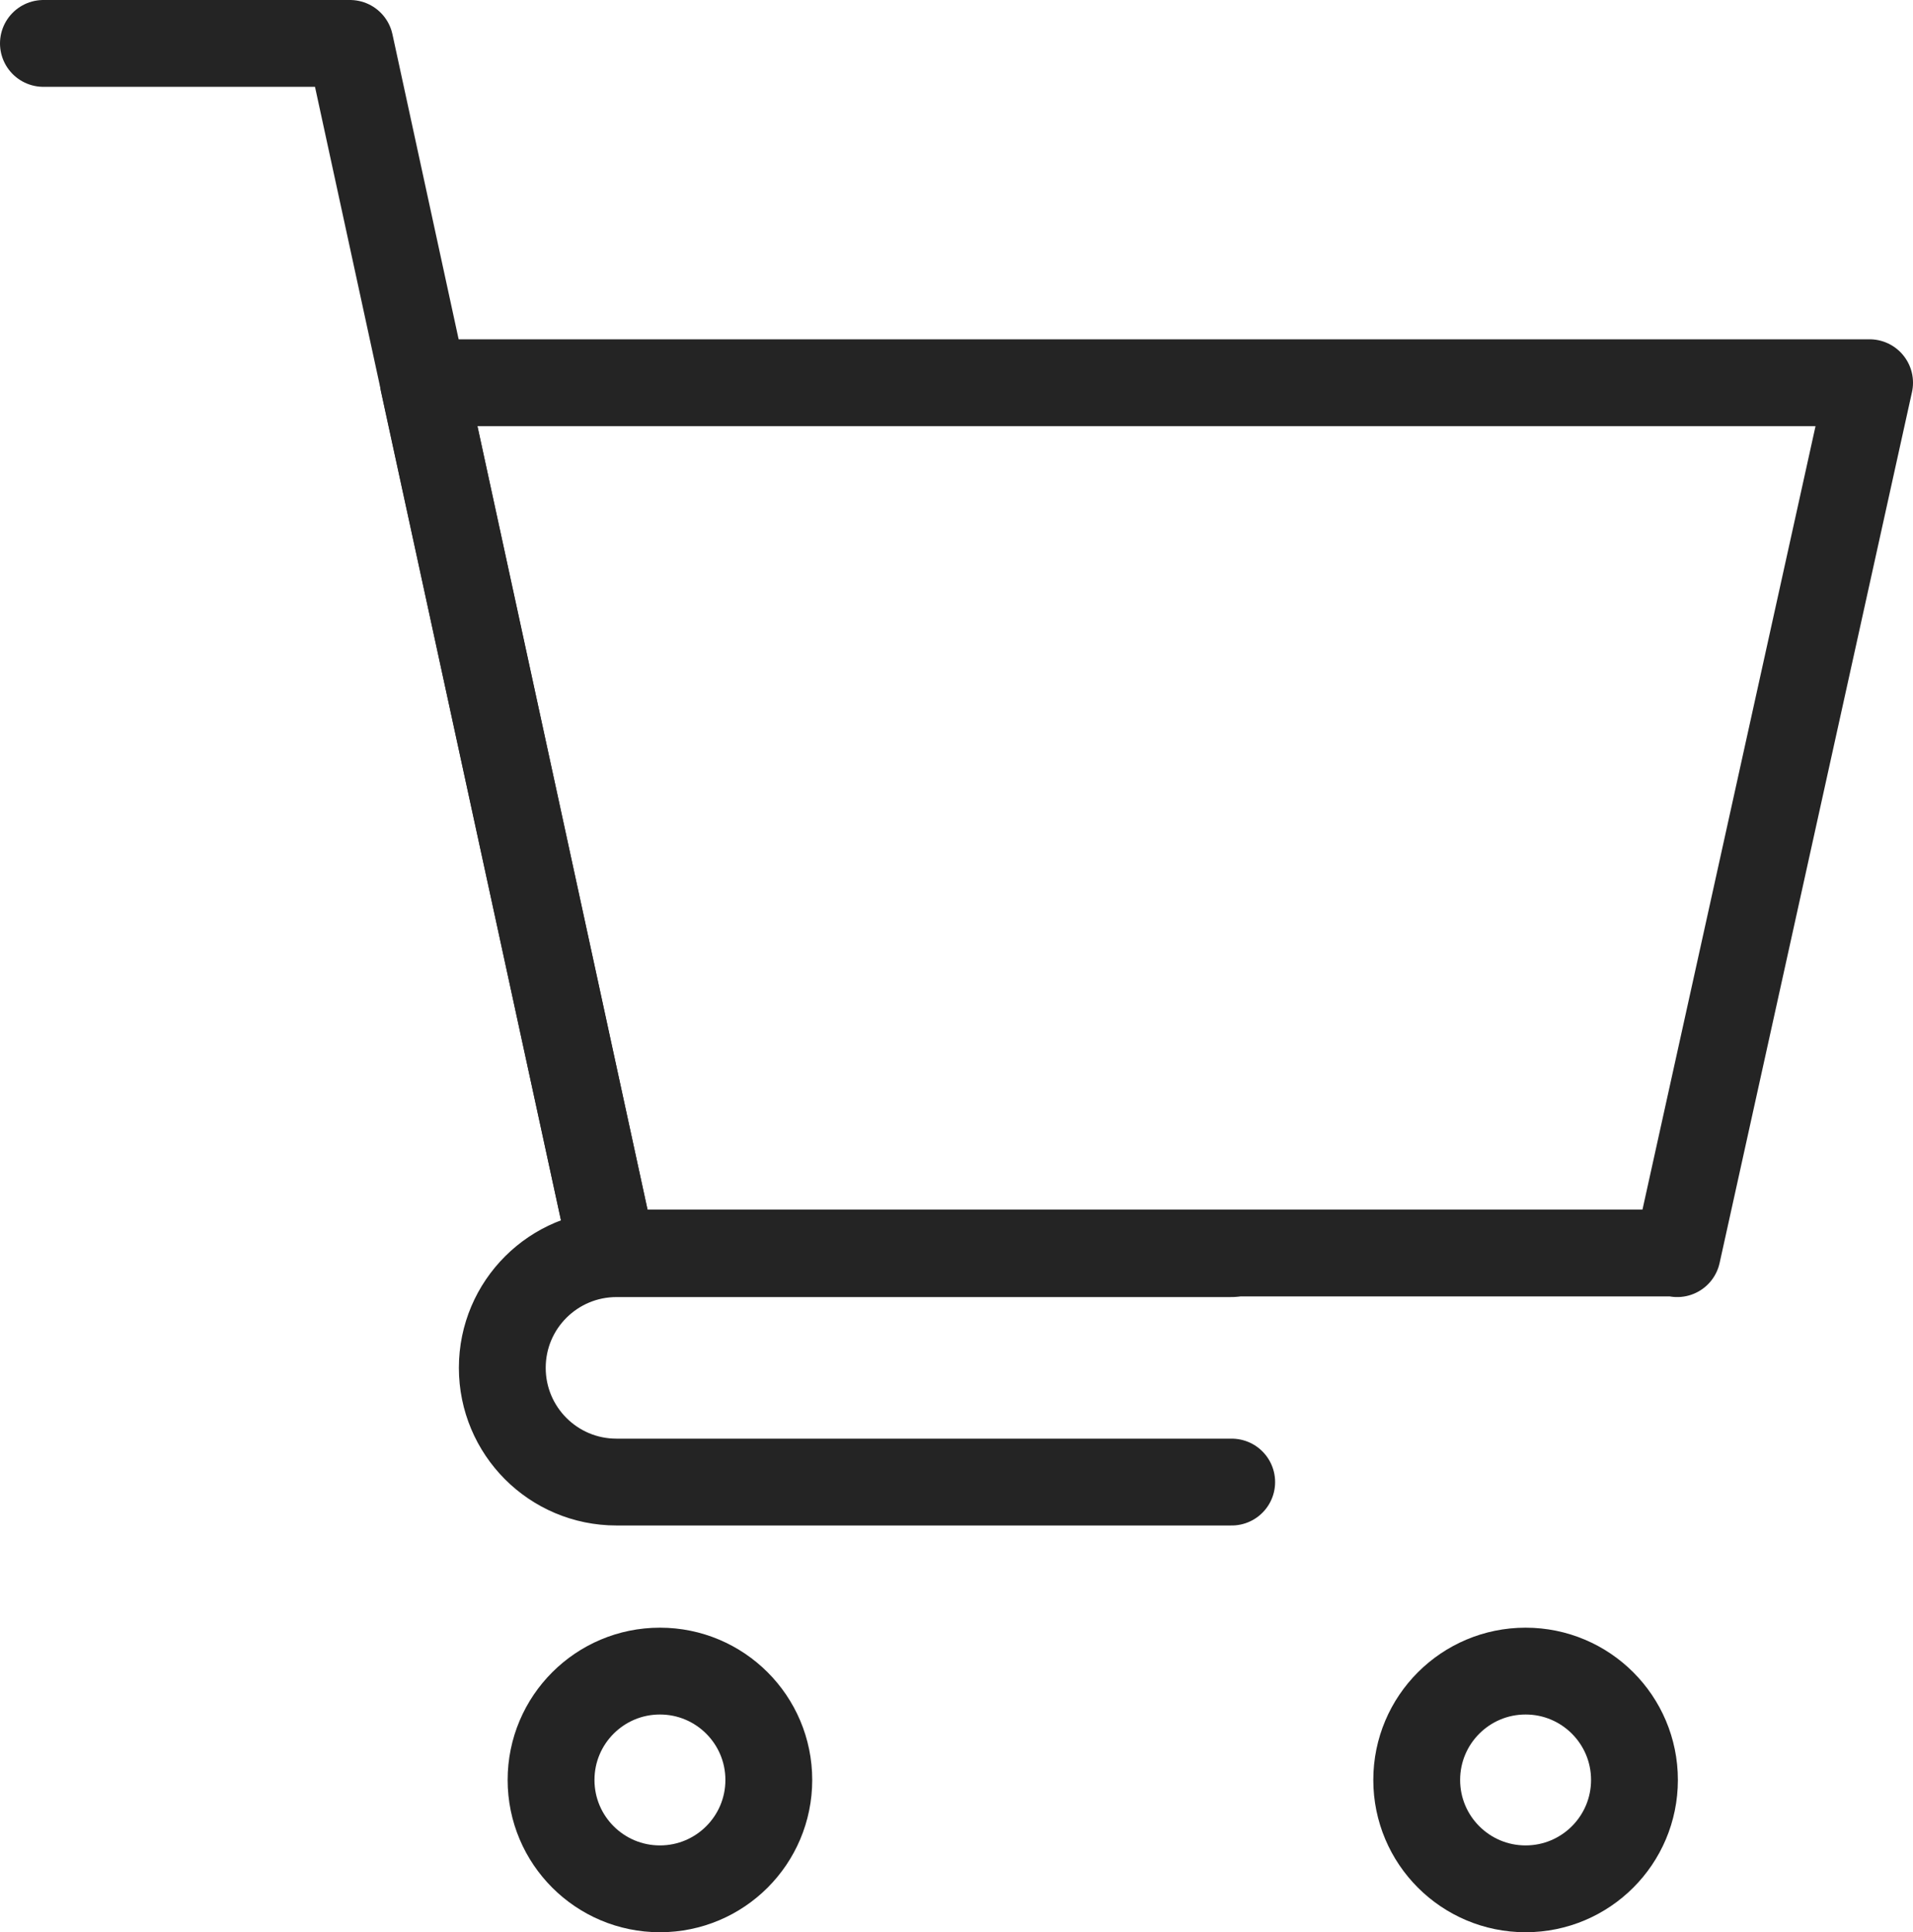
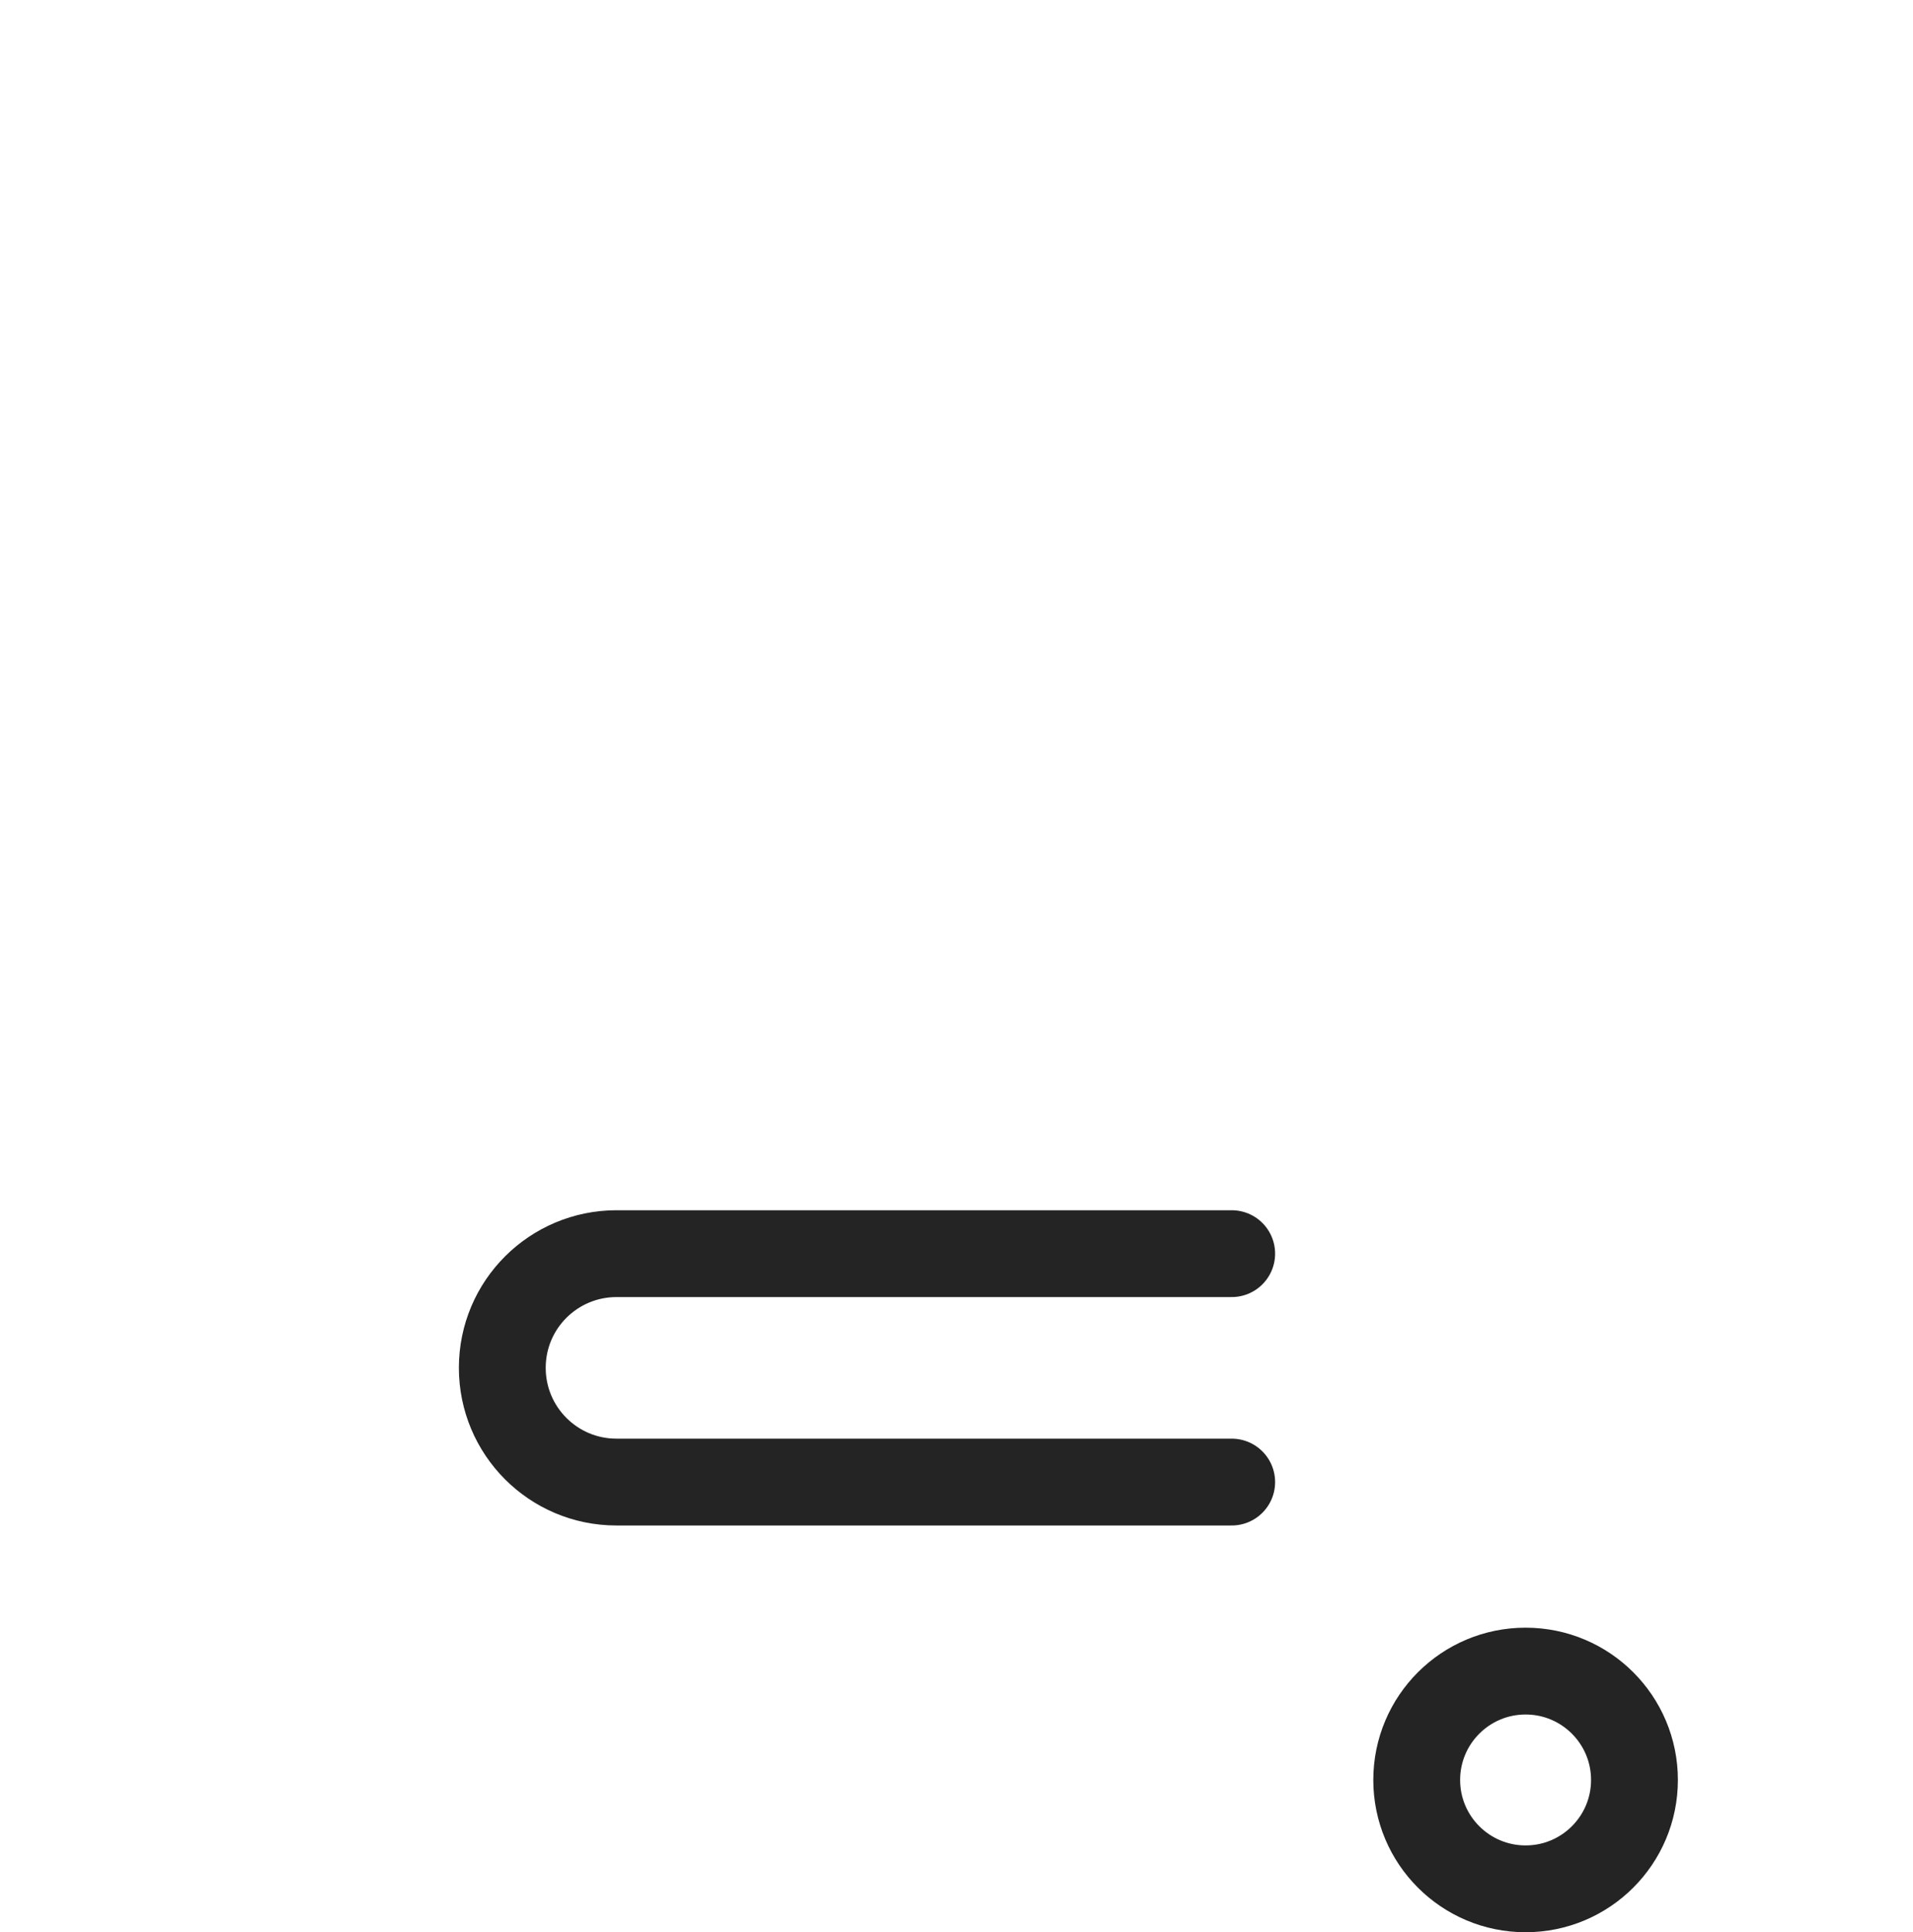
<svg xmlns="http://www.w3.org/2000/svg" viewBox="0 0 28.64 28.93">
  <defs>
    <style>.d{fill:none;stroke:#242424;stroke-linecap:round;stroke-linejoin:round;stroke-width:1.3px;}</style>
  </defs>
  <g id="a" />
  <g id="b">
    <g id="c">
-       <path class="d" d="M25.11,18.76H9.17L6.34,5.73H27.99l-2.88,13.04Z" />
-       <polyline class="d" points=".65 .65 5.24 .65 9.17 18.76" />
-       <circle class="d" cx="9.88" cy="26.65" r="1.63" />
      <circle class="d" cx="22.84" cy="26.65" r="1.63" />
      <path class="d" d="M18.44,22.19H9.23c-.95,0-1.71-.77-1.71-1.71h0c0-.95,.77-1.71,1.71-1.71h9.21" />
    </g>
  </g>
</svg>